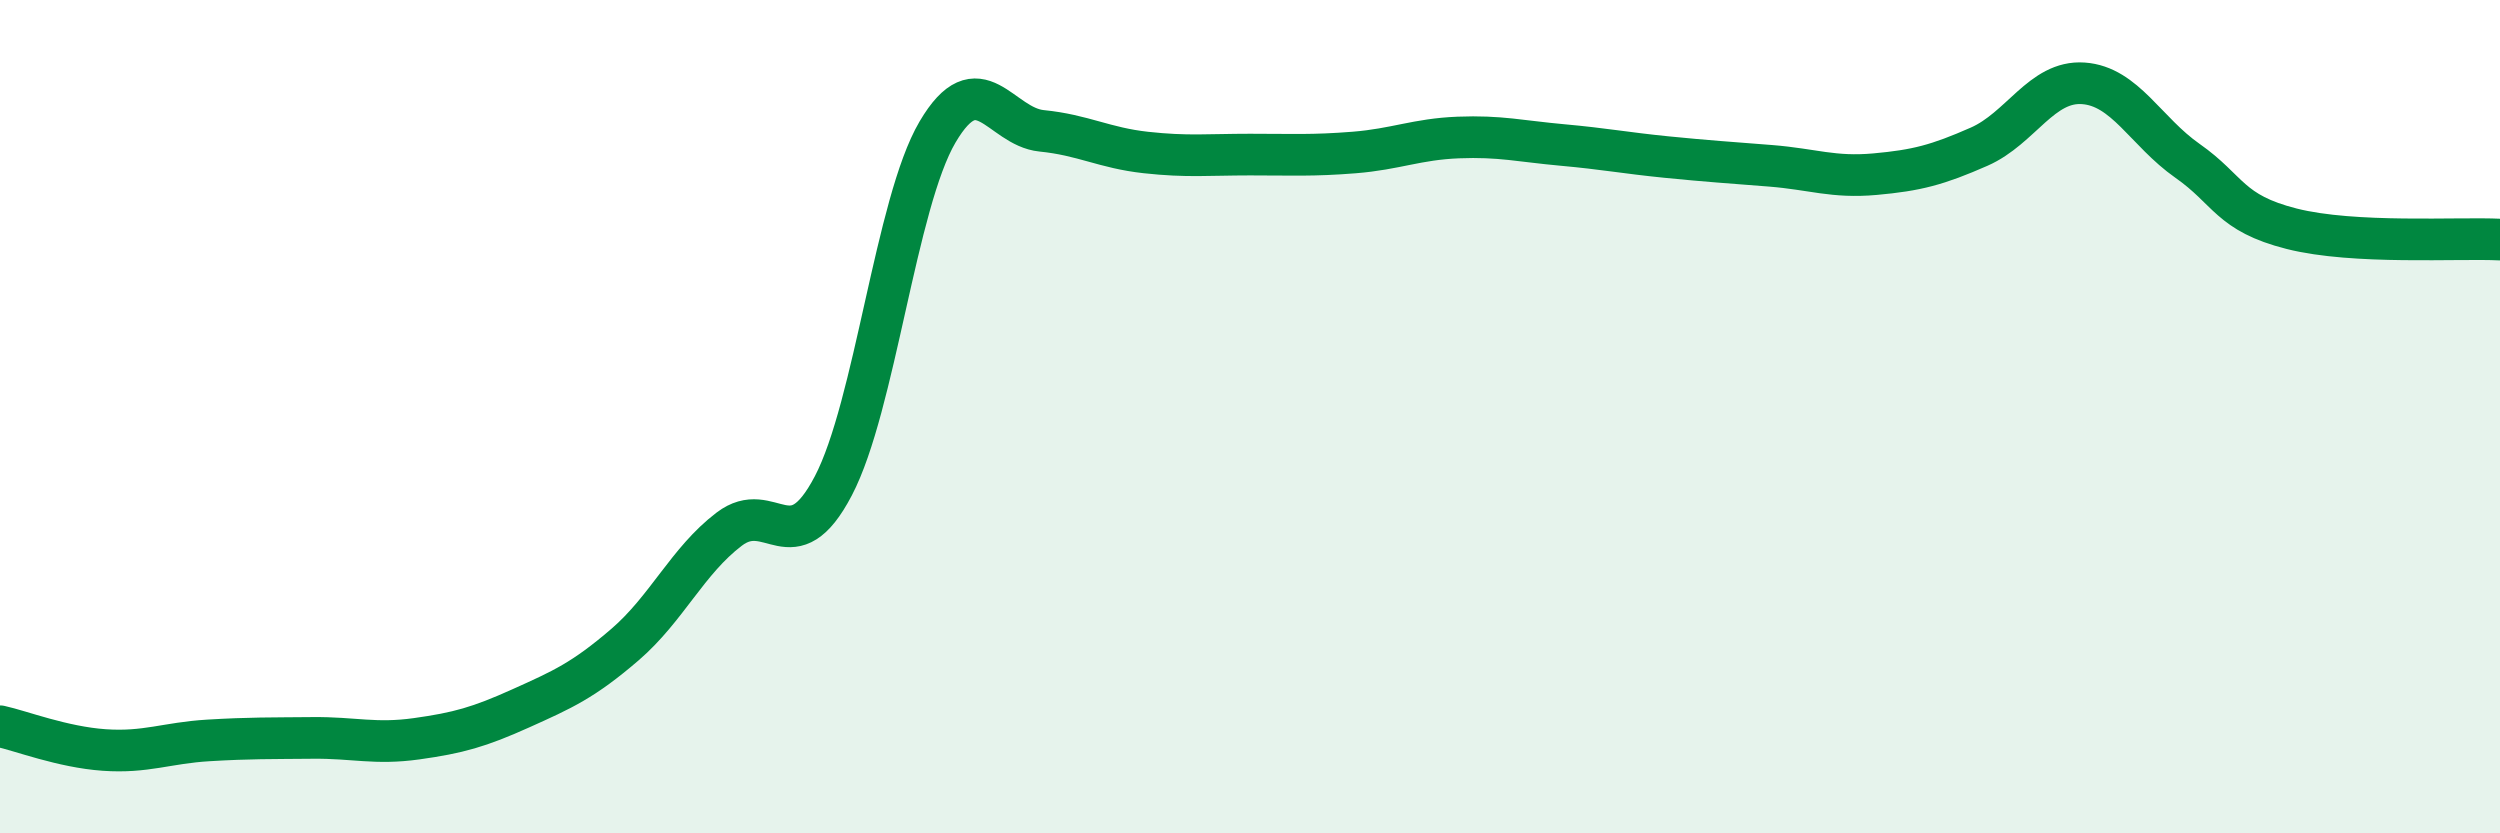
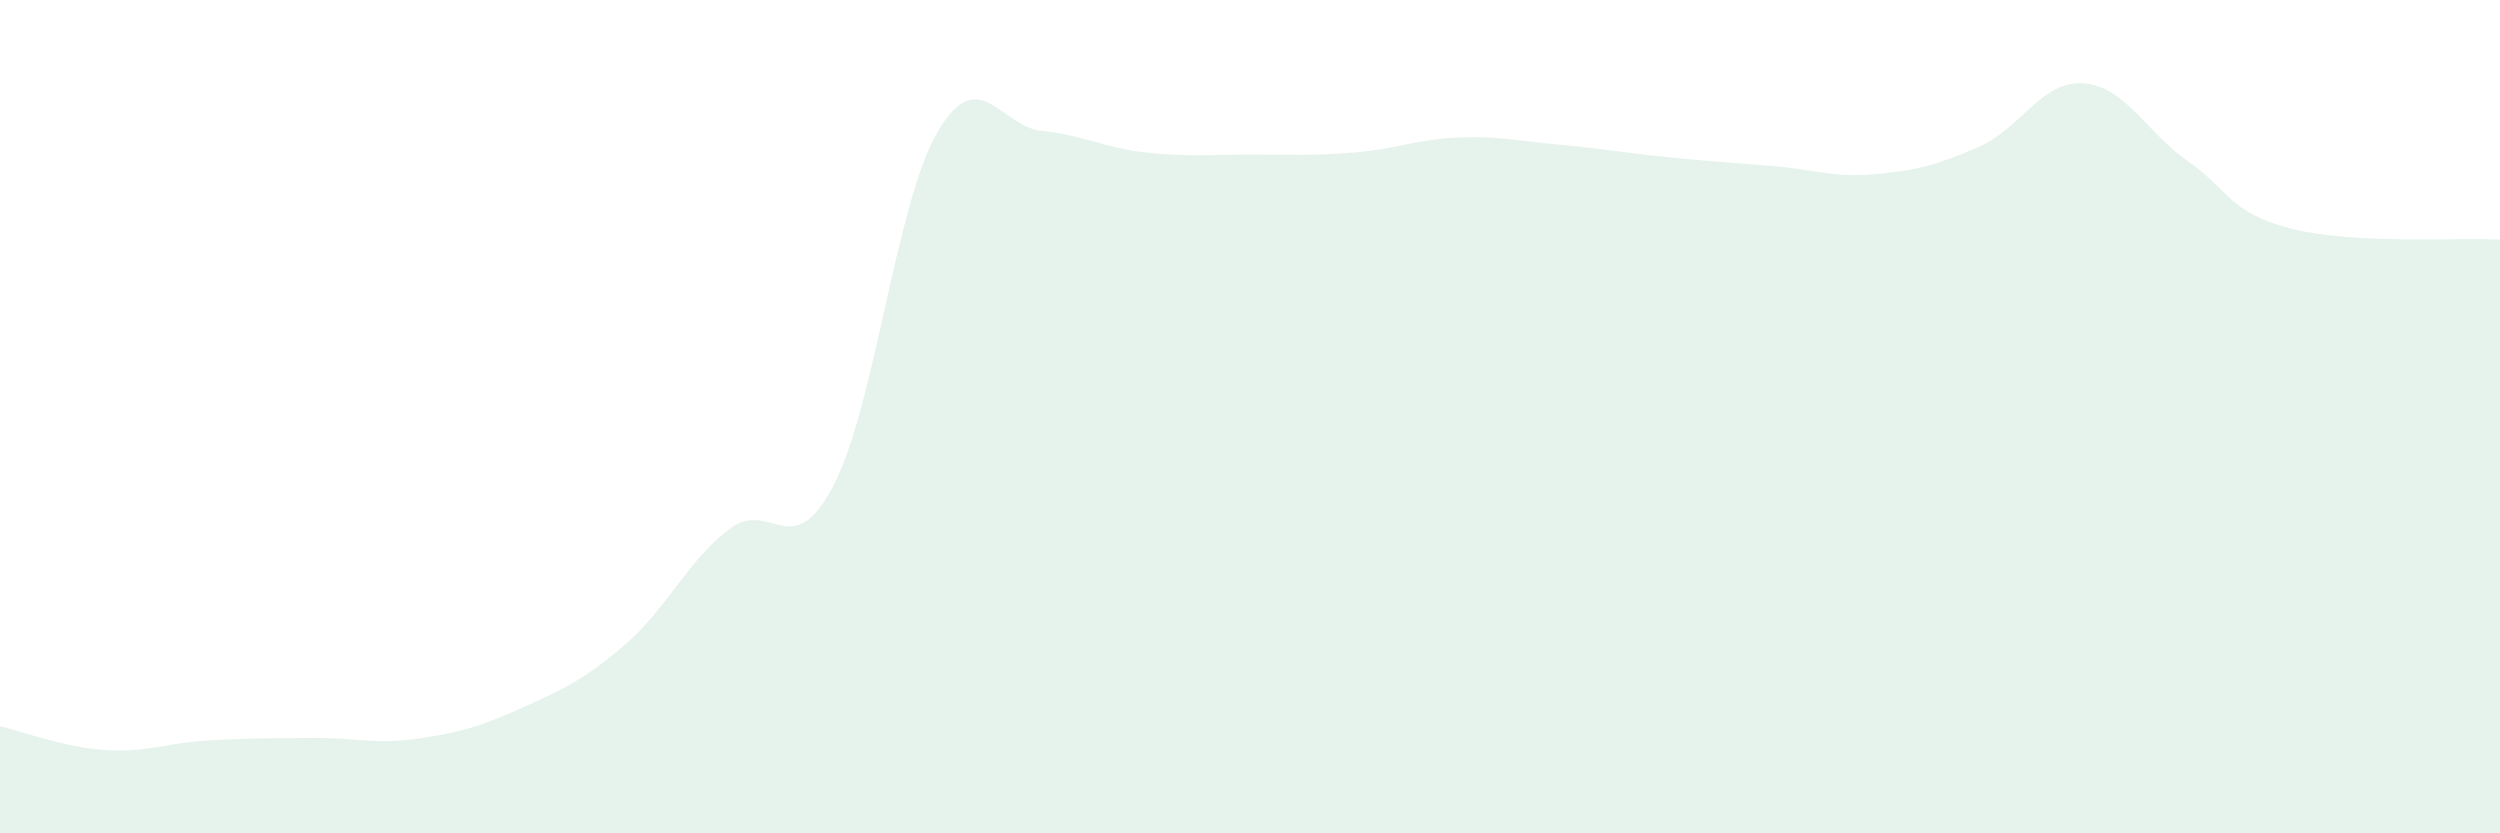
<svg xmlns="http://www.w3.org/2000/svg" width="60" height="20" viewBox="0 0 60 20">
  <path d="M 0,17.43 C 0.5,17.54 1.5,17.93 2.5,18 C 3.5,18.07 4,17.83 5,17.77 C 6,17.71 6.5,17.72 7.5,17.71 C 8.5,17.7 9,17.87 10,17.73 C 11,17.59 11.5,17.45 12.5,17 C 13.5,16.55 14,16.33 15,15.47 C 16,14.61 16.5,13.46 17.5,12.7 C 18.5,11.94 19,13.57 20,11.66 C 21,9.75 21.5,4.87 22.5,3.17 C 23.5,1.47 24,3.04 25,3.14 C 26,3.24 26.5,3.55 27.5,3.66 C 28.5,3.77 29,3.71 30,3.71 C 31,3.71 31.5,3.74 32.5,3.66 C 33.5,3.58 34,3.34 35,3.3 C 36,3.26 36.5,3.39 37.5,3.48 C 38.5,3.57 39,3.67 40,3.77 C 41,3.87 41.5,3.9 42.5,3.98 C 43.5,4.06 44,4.27 45,4.18 C 46,4.09 46.5,3.96 47.5,3.52 C 48.5,3.08 49,1.93 50,2 C 51,2.07 51.5,3.16 52.5,3.86 C 53.5,4.56 53.5,5.11 55,5.49 C 56.5,5.87 59,5.7 60,5.75L60 20L0 20Z" fill="#008740" opacity="0.1" stroke-linecap="round" stroke-linejoin="round" />
-   <path d="M 0,17.43 C 0.5,17.54 1.5,17.93 2.5,18 C 3.5,18.07 4,17.83 5,17.77 C 6,17.71 6.5,17.72 7.5,17.71 C 8.5,17.7 9,17.87 10,17.73 C 11,17.59 11.5,17.45 12.5,17 C 13.5,16.55 14,16.33 15,15.47 C 16,14.61 16.5,13.46 17.5,12.7 C 18.5,11.94 19,13.57 20,11.66 C 21,9.75 21.5,4.87 22.5,3.17 C 23.5,1.47 24,3.04 25,3.14 C 26,3.24 26.5,3.55 27.5,3.66 C 28.5,3.77 29,3.71 30,3.71 C 31,3.71 31.5,3.74 32.5,3.66 C 33.5,3.58 34,3.34 35,3.3 C 36,3.26 36.5,3.39 37.5,3.48 C 38.5,3.57 39,3.67 40,3.77 C 41,3.87 41.5,3.9 42.5,3.98 C 43.5,4.06 44,4.27 45,4.18 C 46,4.09 46.5,3.96 47.5,3.52 C 48.5,3.08 49,1.93 50,2 C 51,2.07 51.5,3.16 52.5,3.86 C 53.5,4.56 53.5,5.11 55,5.49 C 56.5,5.87 59,5.7 60,5.75" stroke="#008740" stroke-width="1" fill="none" stroke-linecap="round" stroke-linejoin="round" />
</svg>